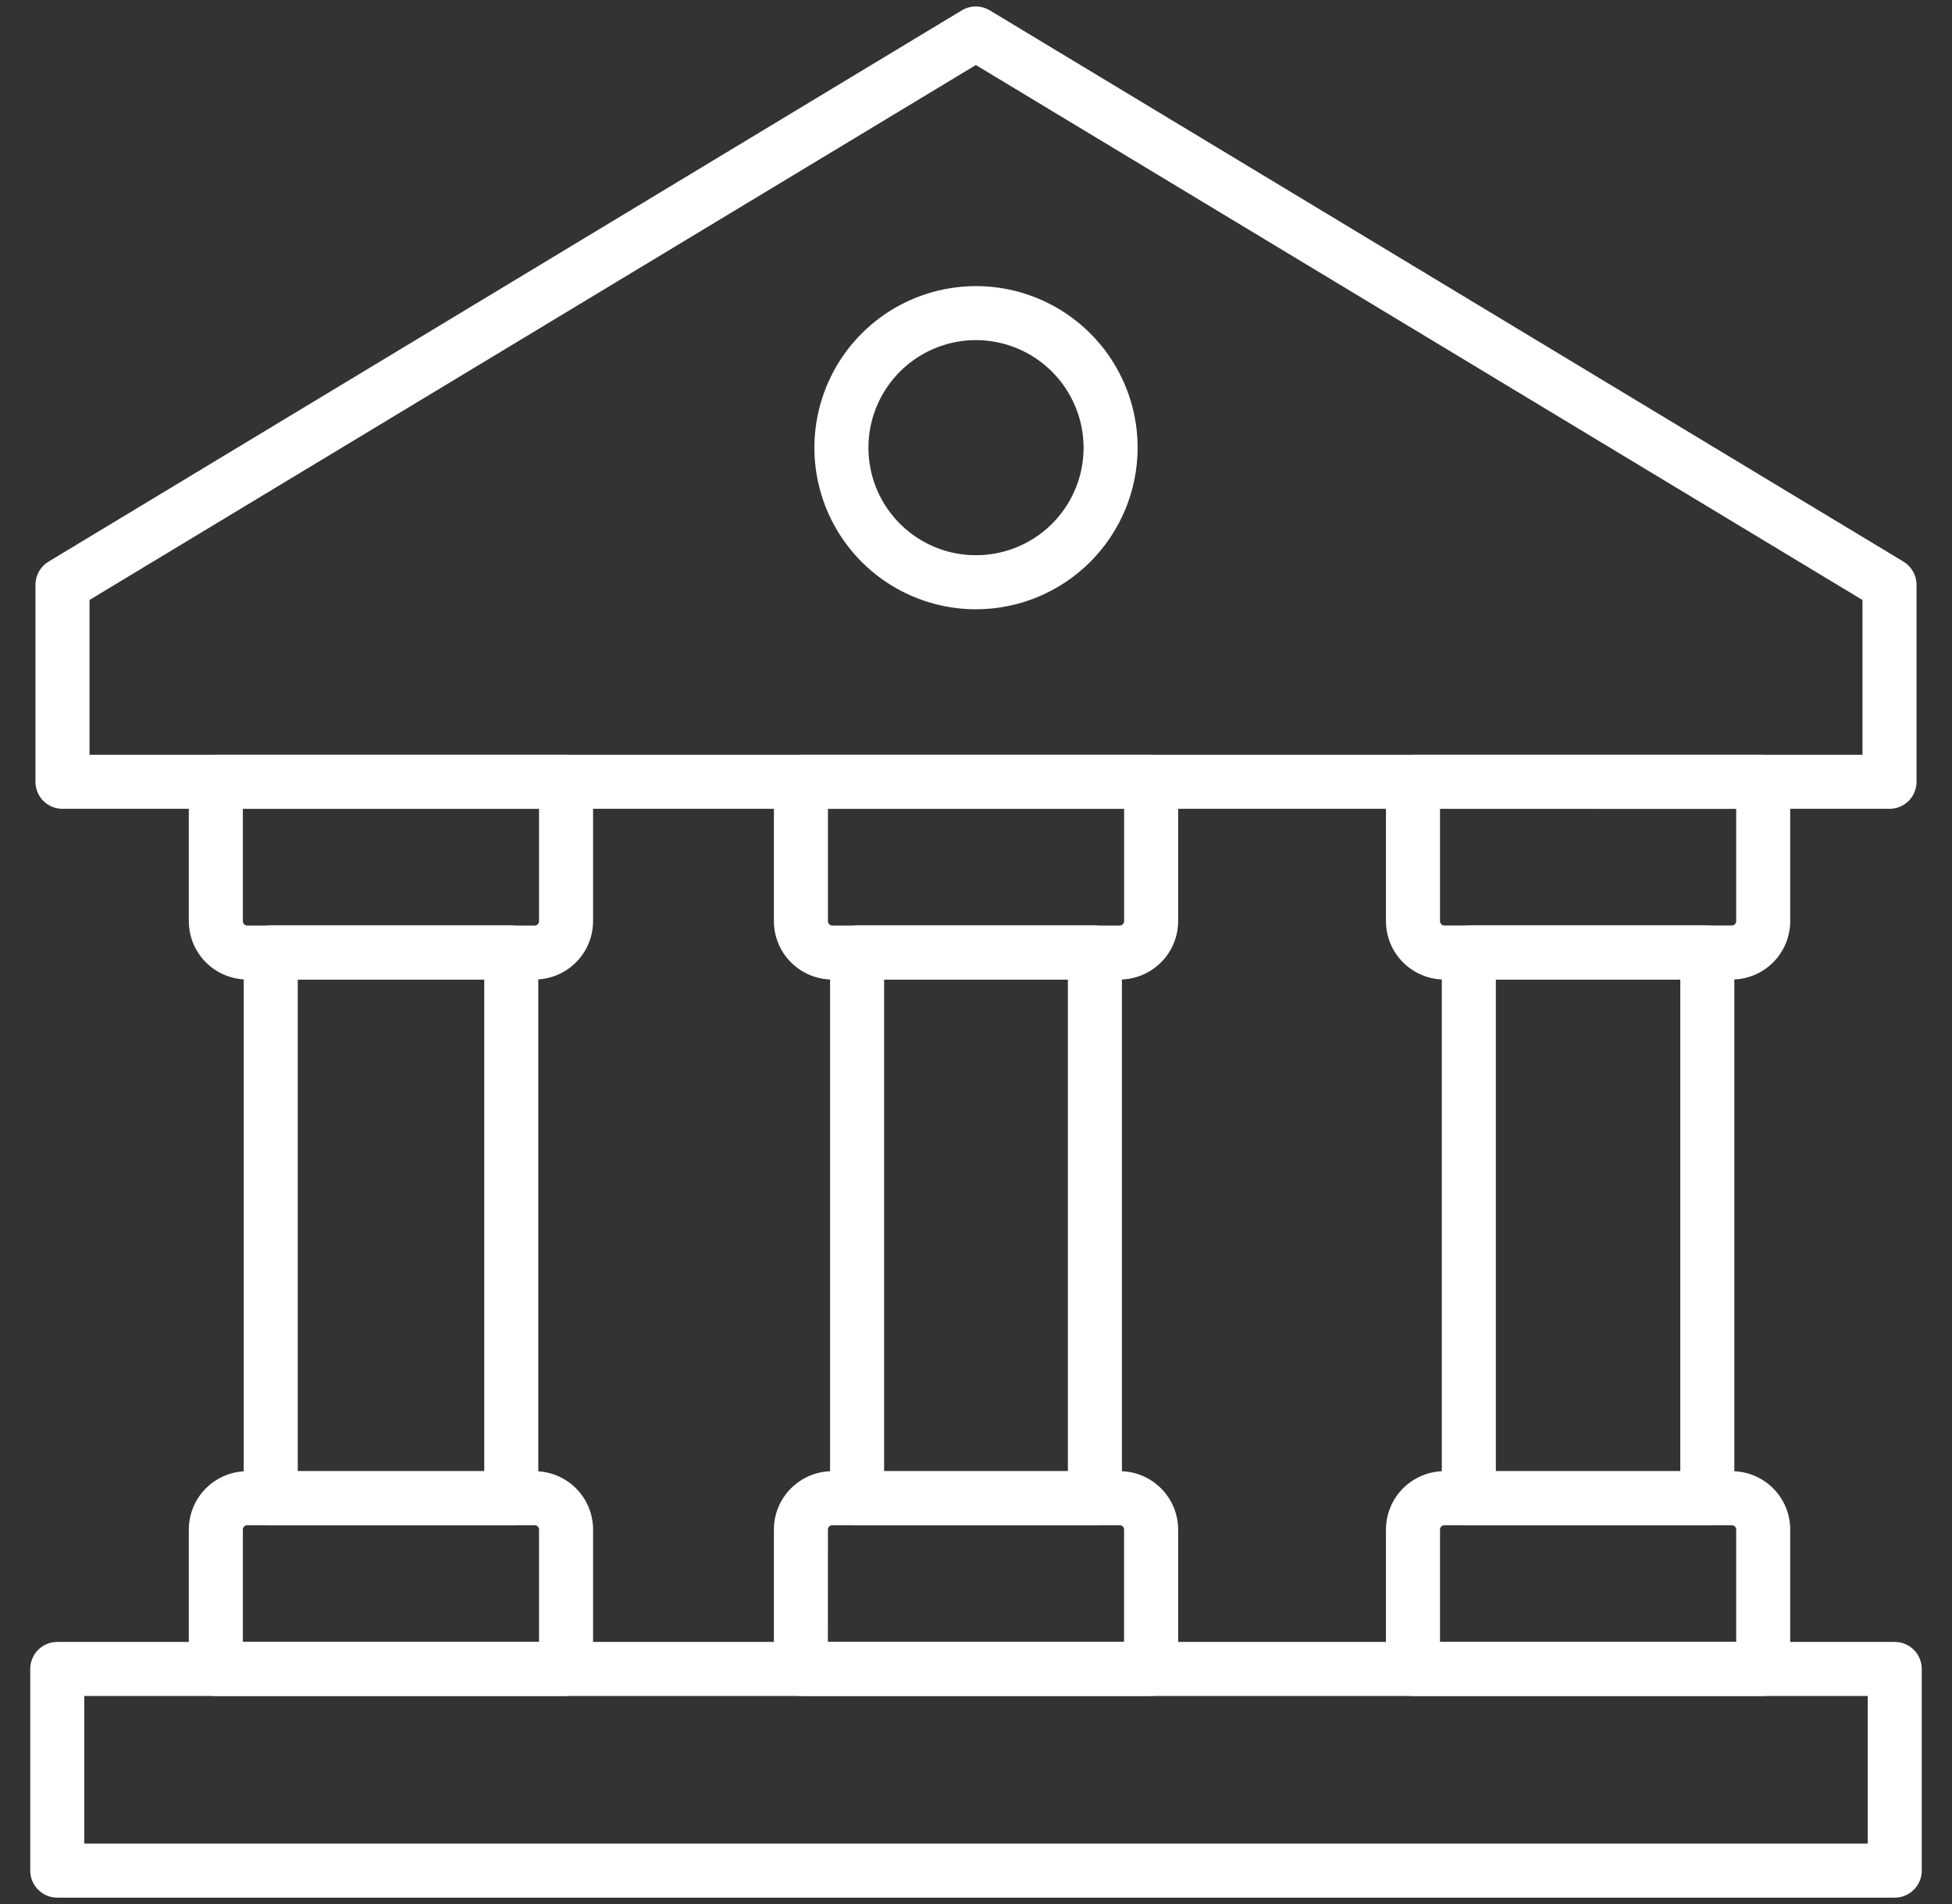
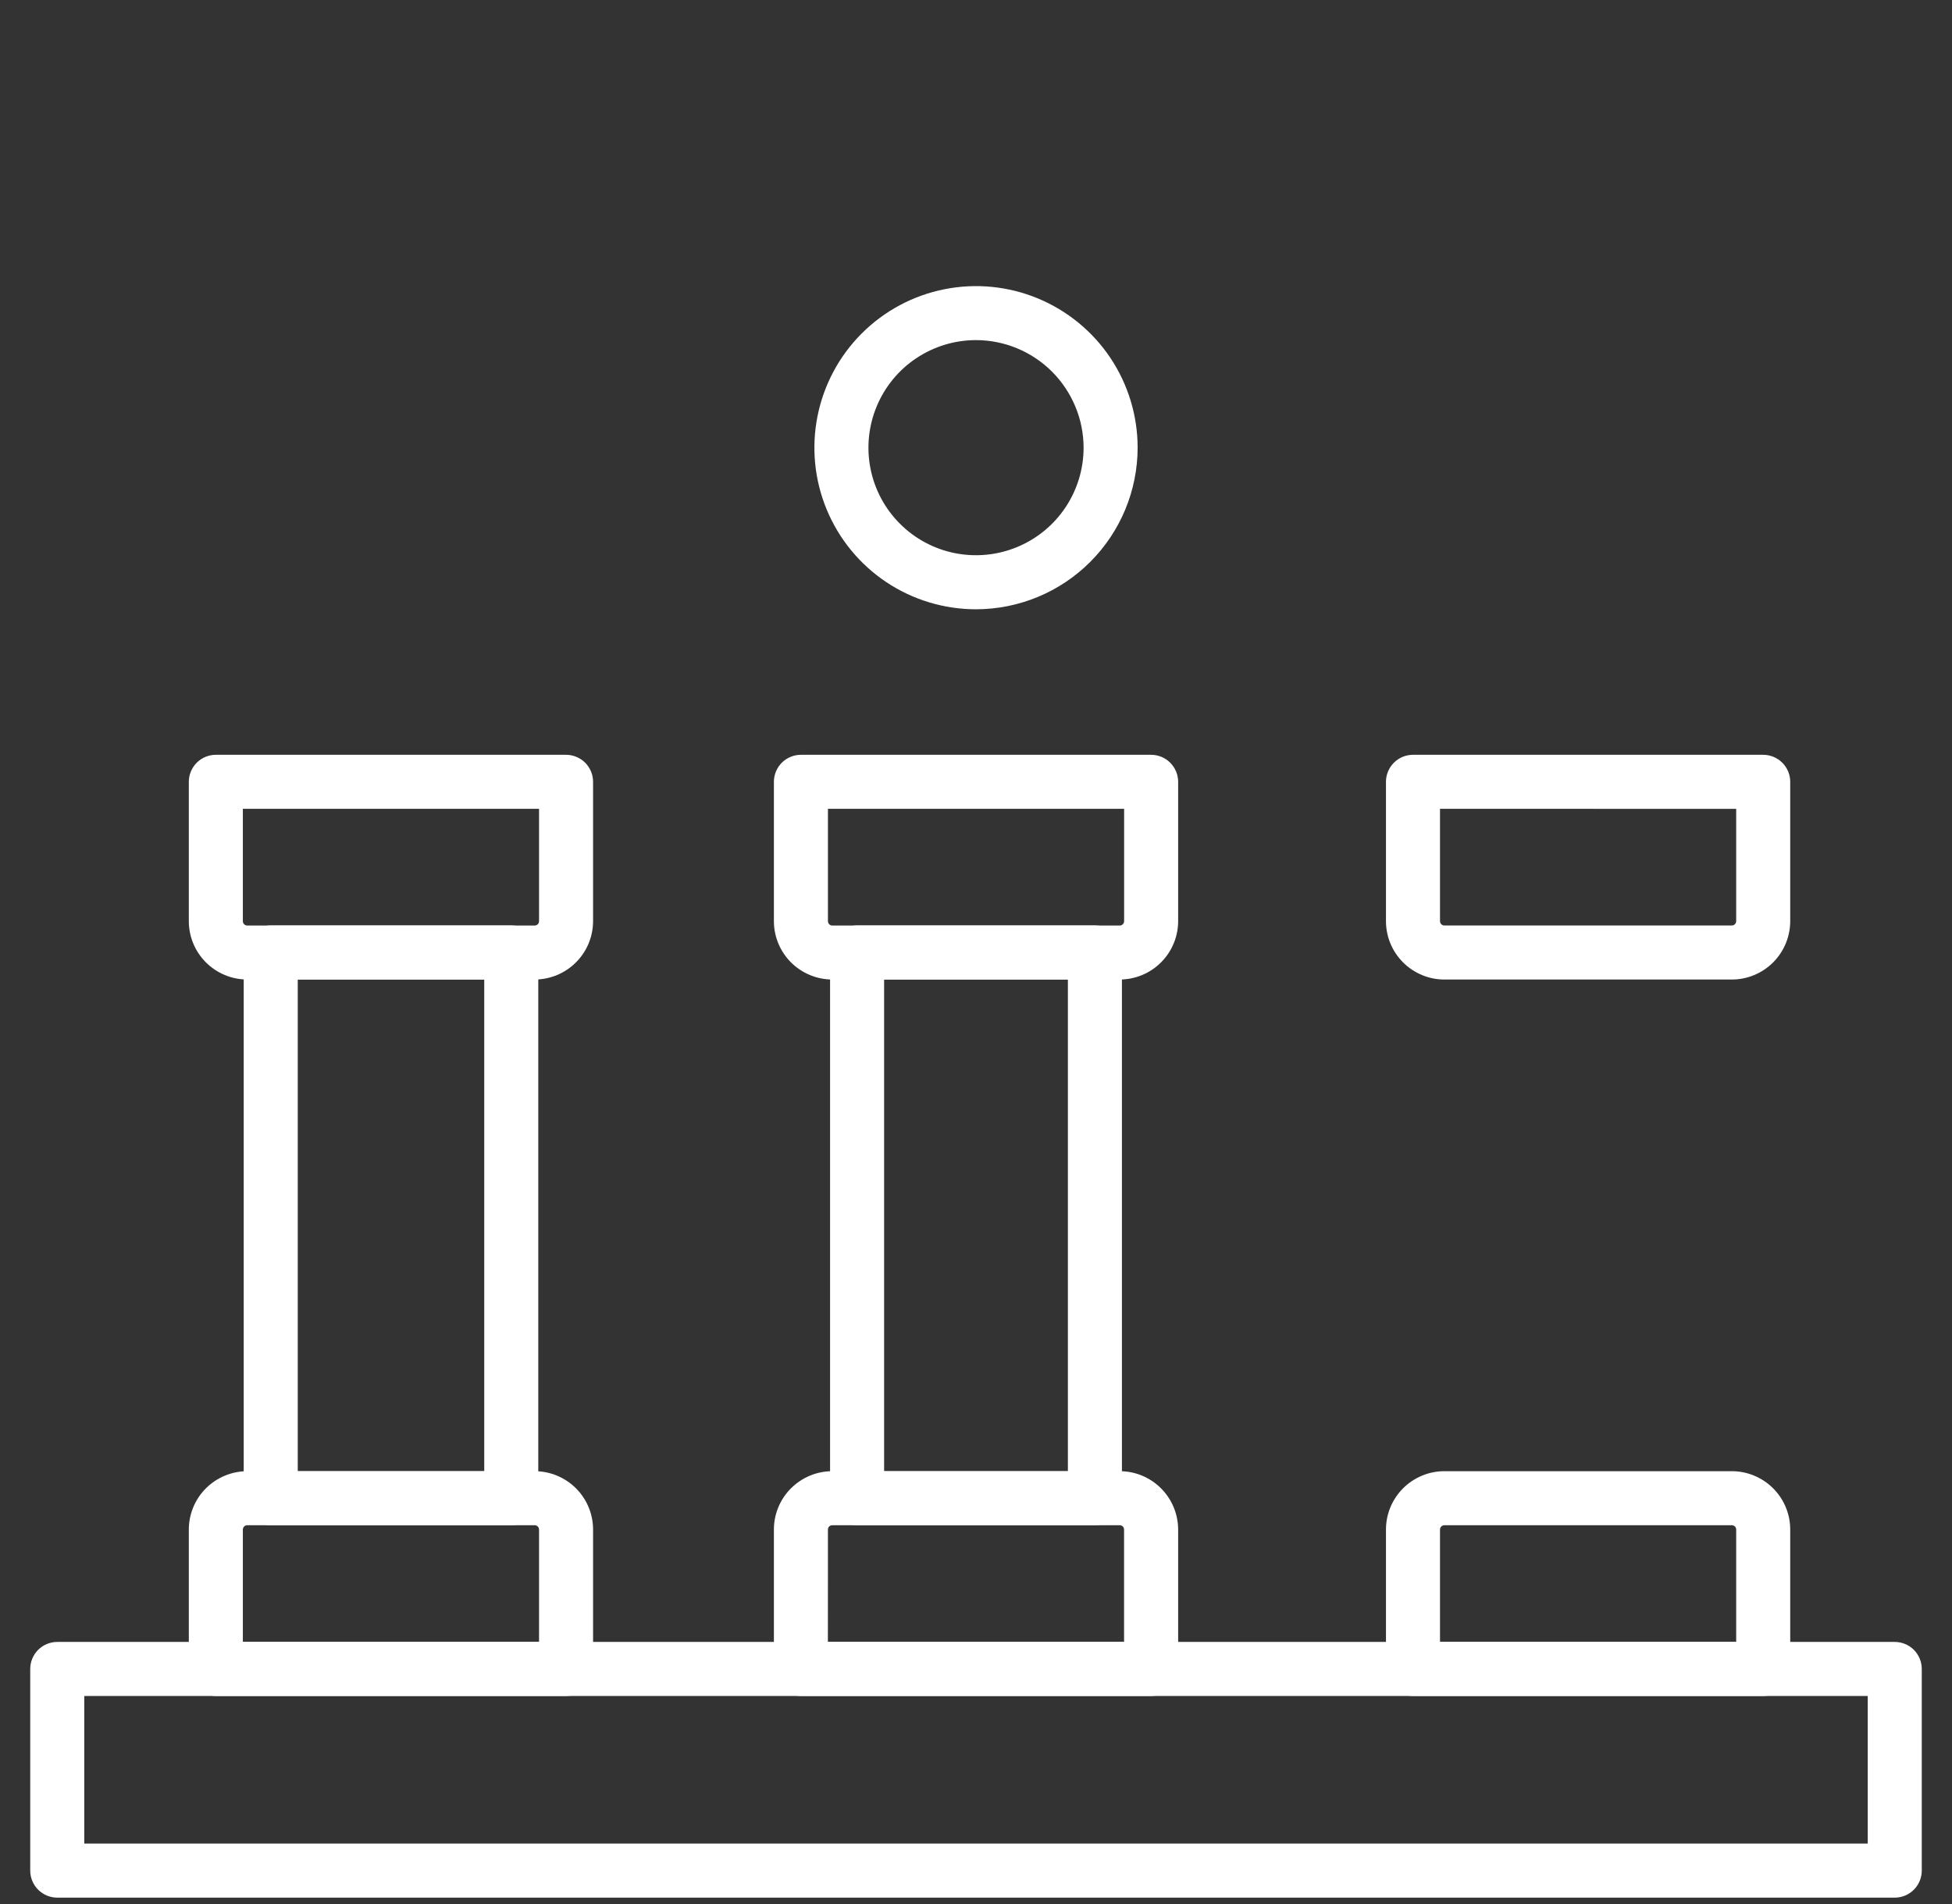
<svg xmlns="http://www.w3.org/2000/svg" width="41" height="40" viewBox="0 0 41 40" fill="none">
  <rect x="0" y="0" width="41" height="40" fill="#333333" stroke="none" />
-   <path d="M39.688 16.992H1.312C1.162 16.992 1.017 16.933 0.911 16.826C0.804 16.72 0.745 16.575 0.745 16.425V12.285C0.745 12.187 0.77 12.091 0.818 12.006C0.866 11.921 0.935 11.85 1.019 11.799L20.203 0.217C20.291 0.164 20.392 0.136 20.496 0.136C20.599 0.136 20.7 0.164 20.789 0.217L39.981 11.799C40.064 11.85 40.133 11.921 40.181 12.006C40.23 12.091 40.255 12.187 40.255 12.285V16.425C40.255 16.575 40.195 16.72 40.089 16.826C39.982 16.932 39.838 16.992 39.688 16.992ZM1.88 15.857H39.12V12.605L20.497 1.366L1.88 12.604V15.857Z" fill="white" />
  <path d="M20.5 12.8C19.829 12.8 19.172 12.601 18.614 12.228C18.056 11.855 17.621 11.325 17.364 10.704C17.107 10.084 17.04 9.402 17.171 8.743C17.302 8.085 17.625 7.48 18.1 7.005C18.575 6.53 19.179 6.207 19.838 6.076C20.496 5.945 21.179 6.012 21.799 6.269C22.419 6.526 22.95 6.961 23.323 7.519C23.696 8.078 23.895 8.734 23.895 9.405C23.894 10.305 23.536 11.168 22.899 11.805C22.263 12.441 21.4 12.799 20.5 12.8ZM20.5 7.145C20.053 7.145 19.616 7.278 19.245 7.526C18.873 7.774 18.584 8.127 18.413 8.54C18.242 8.953 18.197 9.407 18.284 9.846C18.371 10.284 18.586 10.687 18.902 11.002C19.218 11.319 19.621 11.534 20.059 11.621C20.498 11.708 20.952 11.663 21.365 11.492C21.778 11.321 22.131 11.032 22.379 10.66C22.627 10.289 22.76 9.852 22.76 9.405C22.759 8.806 22.52 8.232 22.097 7.808C21.673 7.384 21.099 7.146 20.5 7.145ZM36.376 20.578H30.337C30.012 20.578 29.7 20.448 29.47 20.218C29.24 19.988 29.111 19.677 29.111 19.351V16.425C29.111 16.274 29.171 16.13 29.277 16.024C29.383 15.917 29.528 15.857 29.678 15.857H37.035C37.185 15.857 37.329 15.917 37.436 16.024C37.542 16.13 37.602 16.274 37.602 16.425V19.353C37.601 19.678 37.472 19.989 37.242 20.219C37.012 20.448 36.701 20.578 36.376 20.578ZM30.246 16.991V19.351C30.246 19.376 30.256 19.399 30.273 19.416C30.29 19.433 30.313 19.443 30.337 19.443H36.376C36.4 19.443 36.423 19.433 36.44 19.416C36.457 19.399 36.467 19.376 36.467 19.351V16.993L30.246 16.991Z" fill="white" />
-   <path d="M35.861 32.042H30.851C30.701 32.042 30.556 31.983 30.45 31.876C30.343 31.77 30.284 31.625 30.284 31.475V20.01C30.284 19.859 30.343 19.715 30.45 19.609C30.556 19.502 30.701 19.442 30.851 19.442H35.861C36.011 19.442 36.156 19.502 36.262 19.609C36.368 19.715 36.428 19.859 36.428 20.01V31.475C36.428 31.625 36.368 31.77 36.262 31.876C36.156 31.983 36.011 32.042 35.861 32.042ZM31.419 30.907H35.293V20.578H31.419V30.907Z" fill="white" />
  <path d="M37.035 35.629H29.678C29.528 35.629 29.384 35.569 29.277 35.463C29.171 35.356 29.111 35.212 29.111 35.061V32.133C29.111 31.808 29.24 31.497 29.47 31.267C29.7 31.037 30.012 30.907 30.337 30.907H36.376C36.701 30.907 37.013 31.037 37.243 31.267C37.473 31.497 37.602 31.808 37.602 32.133V35.061C37.602 35.212 37.542 35.356 37.436 35.463C37.33 35.569 37.185 35.629 37.035 35.629ZM30.246 34.494H36.467V32.133C36.467 32.109 36.458 32.086 36.441 32.069C36.423 32.052 36.4 32.042 36.376 32.042H30.337C30.313 32.042 30.29 32.052 30.273 32.069C30.256 32.086 30.246 32.109 30.246 32.133V34.494ZM23.52 20.578H17.481C17.156 20.577 16.844 20.448 16.614 20.218C16.384 19.988 16.255 19.676 16.255 19.351V16.425C16.255 16.274 16.315 16.13 16.421 16.023C16.528 15.917 16.672 15.857 16.823 15.857H24.178C24.329 15.857 24.473 15.917 24.579 16.023C24.686 16.13 24.746 16.274 24.746 16.425V19.353C24.745 19.678 24.616 19.989 24.386 20.218C24.156 20.448 23.845 20.577 23.52 20.578ZM17.39 16.992V19.353C17.39 19.377 17.4 19.4 17.417 19.417C17.434 19.434 17.457 19.444 17.481 19.444H23.52C23.544 19.444 23.567 19.434 23.584 19.417C23.601 19.4 23.611 19.377 23.611 19.353V16.992H17.39Z" fill="white" />
  <path d="M22.997 32.042H18.003C17.852 32.042 17.708 31.983 17.601 31.876C17.495 31.77 17.435 31.625 17.435 31.475V20.01C17.435 19.859 17.495 19.715 17.601 19.609C17.708 19.502 17.852 19.442 18.003 19.442H22.997C23.148 19.442 23.292 19.502 23.399 19.609C23.505 19.715 23.565 19.859 23.565 20.01V31.475C23.565 31.625 23.505 31.77 23.399 31.876C23.292 31.983 23.148 32.042 22.997 32.042ZM18.57 30.907H22.43V20.578H18.57V30.907Z" fill="white" />
  <path d="M24.178 35.629H16.822C16.672 35.629 16.527 35.569 16.421 35.463C16.315 35.356 16.255 35.212 16.255 35.061V32.133C16.255 31.808 16.384 31.497 16.614 31.267C16.844 31.037 17.156 30.907 17.481 30.907H23.52C23.845 30.907 24.156 31.037 24.386 31.267C24.616 31.497 24.745 31.808 24.746 32.133V35.061C24.746 35.212 24.686 35.356 24.579 35.463C24.473 35.569 24.329 35.629 24.178 35.629ZM17.389 34.494H23.61V32.133C23.61 32.109 23.601 32.086 23.584 32.069C23.567 32.052 23.544 32.042 23.52 32.042H17.481C17.457 32.042 17.433 32.052 17.416 32.069C17.399 32.086 17.39 32.109 17.39 32.133L17.389 34.494ZM11.231 20.578H5.192C4.867 20.577 4.555 20.448 4.325 20.218C4.095 19.988 3.966 19.676 3.966 19.351V16.425C3.966 16.274 4.026 16.13 4.132 16.023C4.239 15.917 4.383 15.857 4.533 15.857H11.89C12.04 15.857 12.184 15.917 12.291 16.023C12.397 16.13 12.457 16.274 12.457 16.425V19.353C12.456 19.678 12.327 19.989 12.097 20.218C11.867 20.448 11.556 20.577 11.231 20.578ZM5.101 16.992V19.353C5.101 19.377 5.111 19.4 5.128 19.417C5.145 19.434 5.168 19.444 5.192 19.444H11.231C11.255 19.444 11.278 19.434 11.296 19.417C11.312 19.4 11.322 19.377 11.322 19.353V16.992H5.101Z" fill="white" />
  <path d="M10.738 32.042H5.687C5.536 32.042 5.392 31.983 5.285 31.876C5.179 31.77 5.119 31.625 5.119 31.475V20.01C5.119 19.859 5.179 19.715 5.285 19.609C5.392 19.502 5.536 19.442 5.687 19.442H10.738C10.889 19.442 11.033 19.502 11.139 19.609C11.246 19.715 11.306 19.859 11.306 20.01V31.475C11.306 31.625 11.246 31.77 11.139 31.876C11.033 31.983 10.889 32.042 10.738 32.042ZM6.254 30.907H10.171V20.578H6.254V30.907Z" fill="white" />
  <path d="M11.89 35.629H4.533C4.383 35.629 4.239 35.57 4.132 35.463C4.026 35.357 3.966 35.212 3.966 35.062V32.134C3.966 31.809 4.095 31.497 4.325 31.267C4.555 31.037 4.867 30.908 5.192 30.907H11.231C11.556 30.908 11.868 31.037 12.098 31.267C12.328 31.497 12.457 31.809 12.457 32.134V35.062C12.457 35.212 12.397 35.357 12.291 35.463C12.184 35.57 12.04 35.629 11.89 35.629ZM5.101 34.494H11.322V32.134C11.322 32.11 11.312 32.086 11.296 32.069C11.278 32.052 11.255 32.042 11.231 32.042H5.192C5.168 32.042 5.145 32.052 5.128 32.069C5.111 32.086 5.101 32.11 5.101 32.134V34.494Z" fill="white" />
  <path d="M39.797 39.866H1.203C1.052 39.866 0.908 39.806 0.801 39.699C0.695 39.593 0.635 39.449 0.635 39.298V35.062C0.635 34.911 0.695 34.767 0.801 34.66C0.908 34.554 1.052 34.494 1.203 34.494H39.797C39.948 34.494 40.092 34.554 40.199 34.66C40.305 34.767 40.365 34.911 40.365 35.062V39.298C40.365 39.449 40.305 39.593 40.199 39.699C40.092 39.806 39.948 39.866 39.797 39.866ZM1.77 38.73H39.23V35.629H1.77V38.73Z" fill="white" />
</svg>